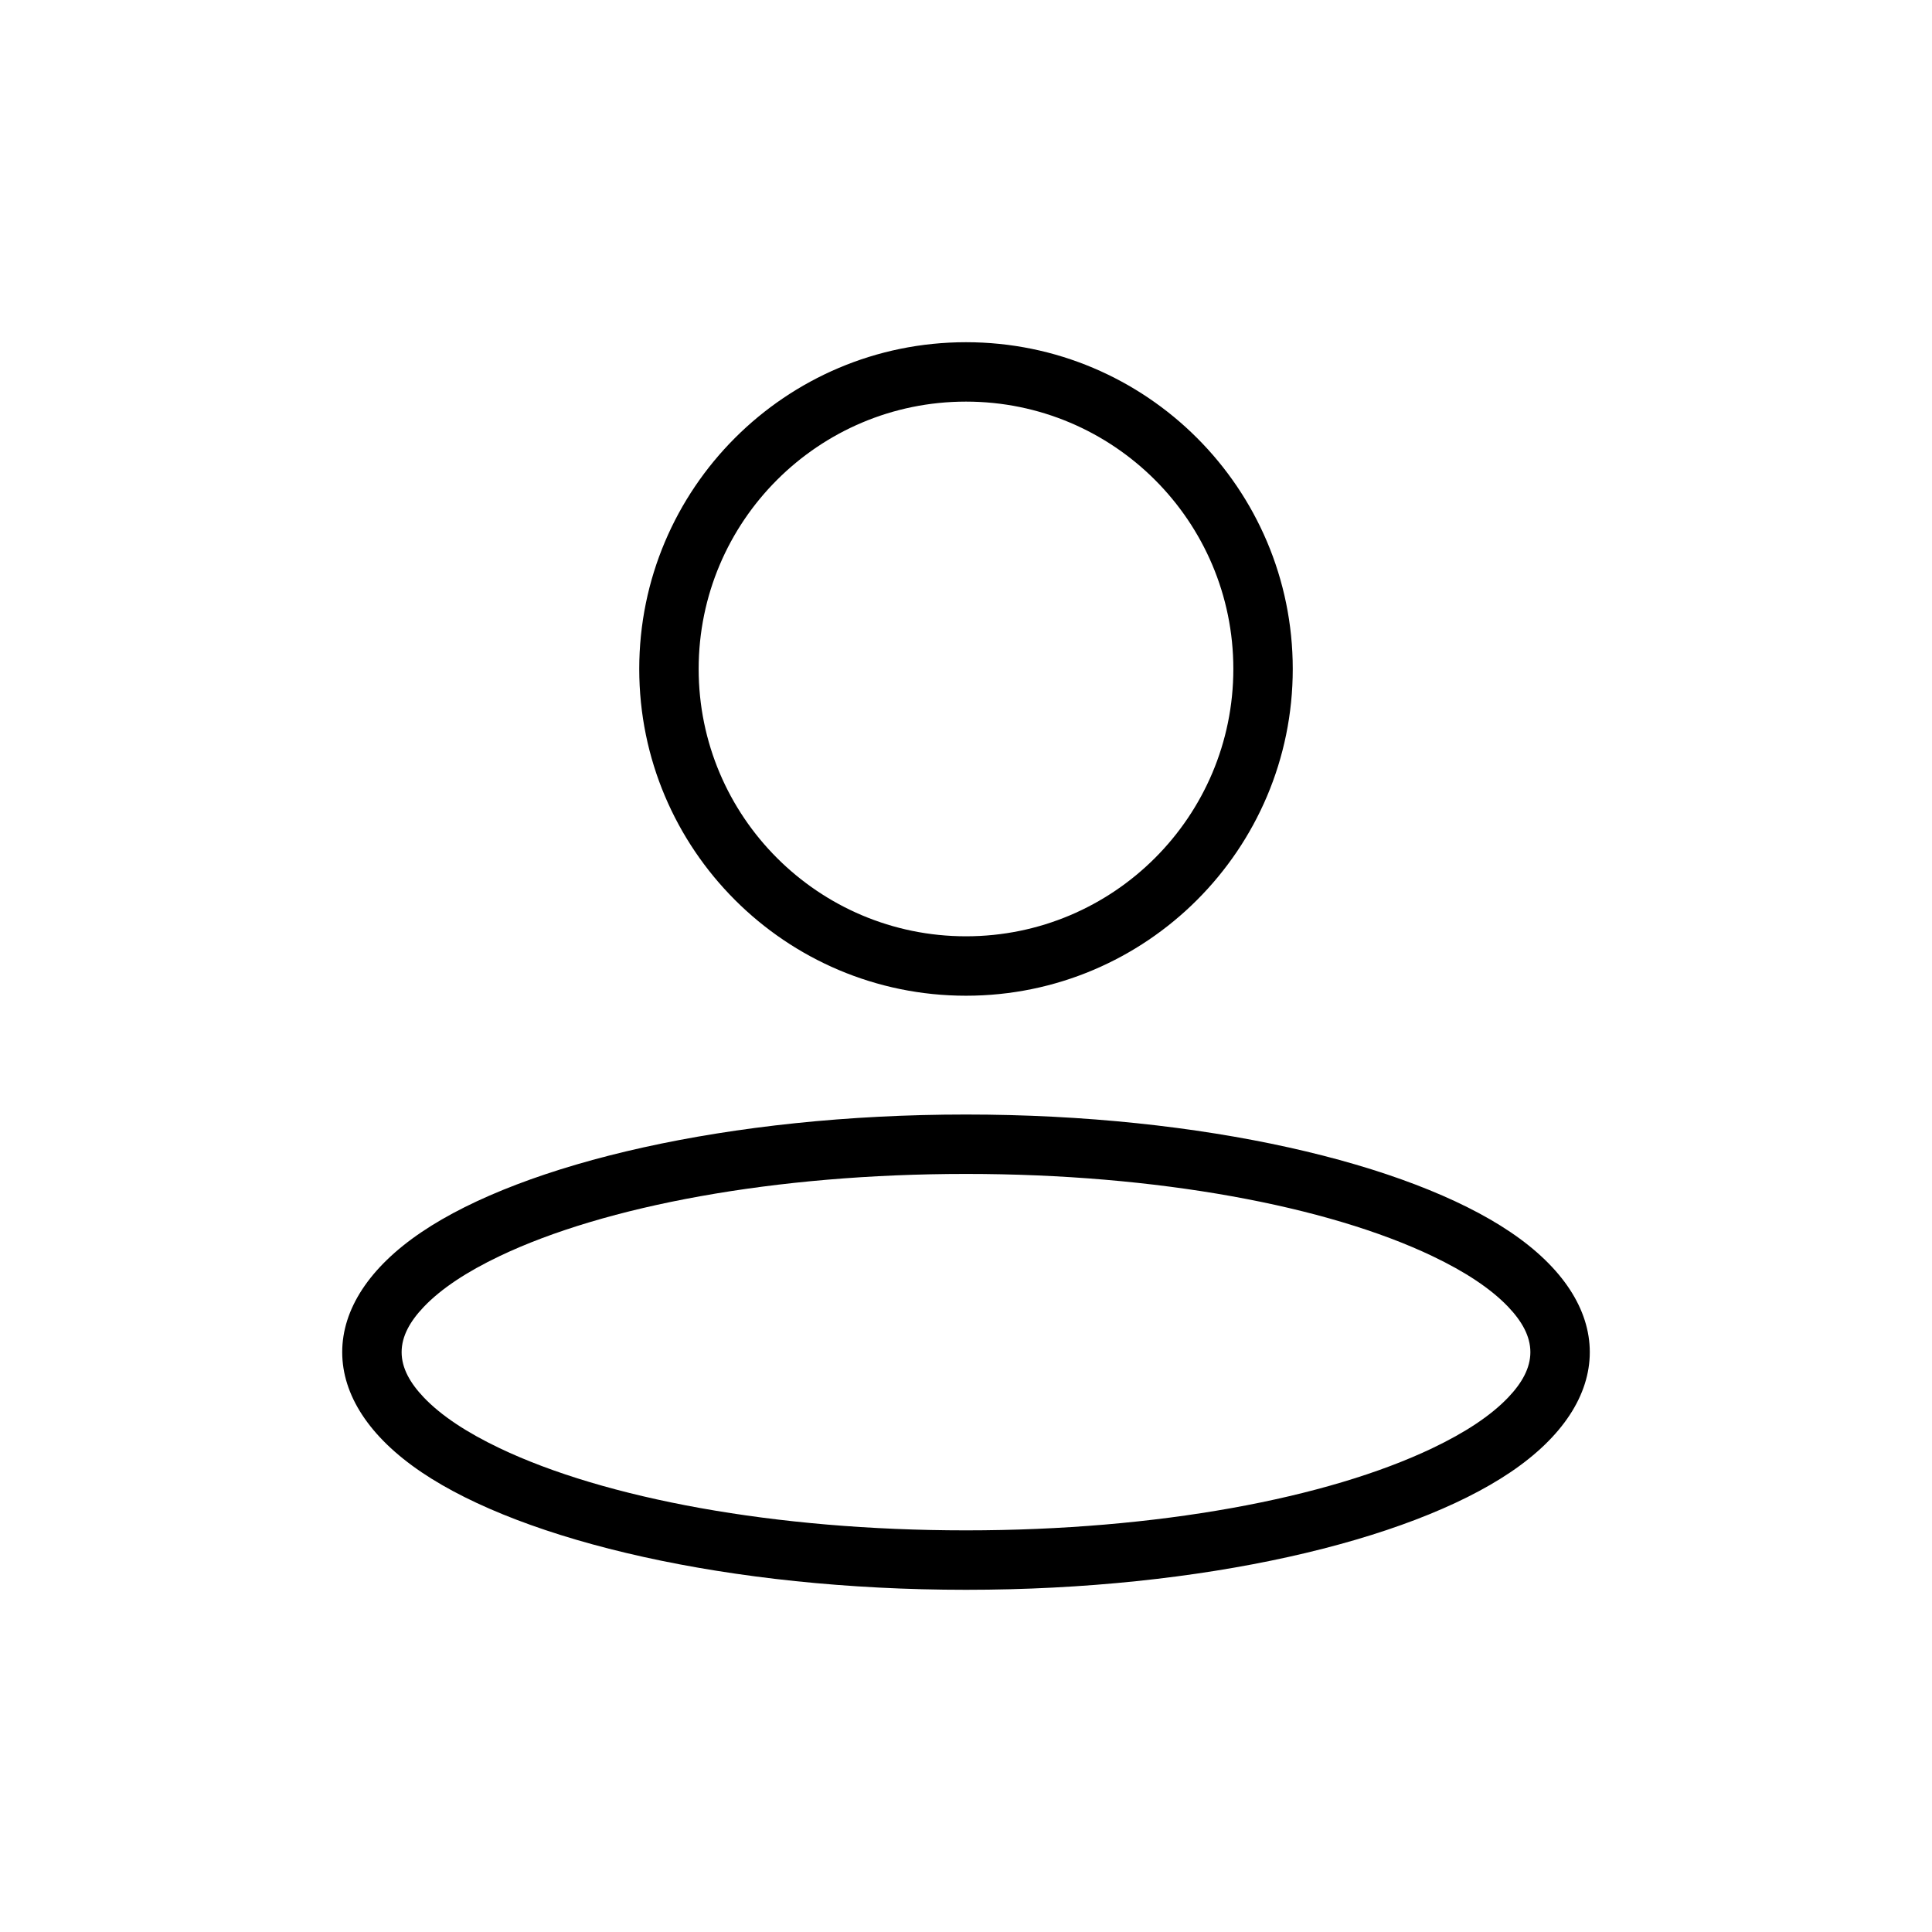
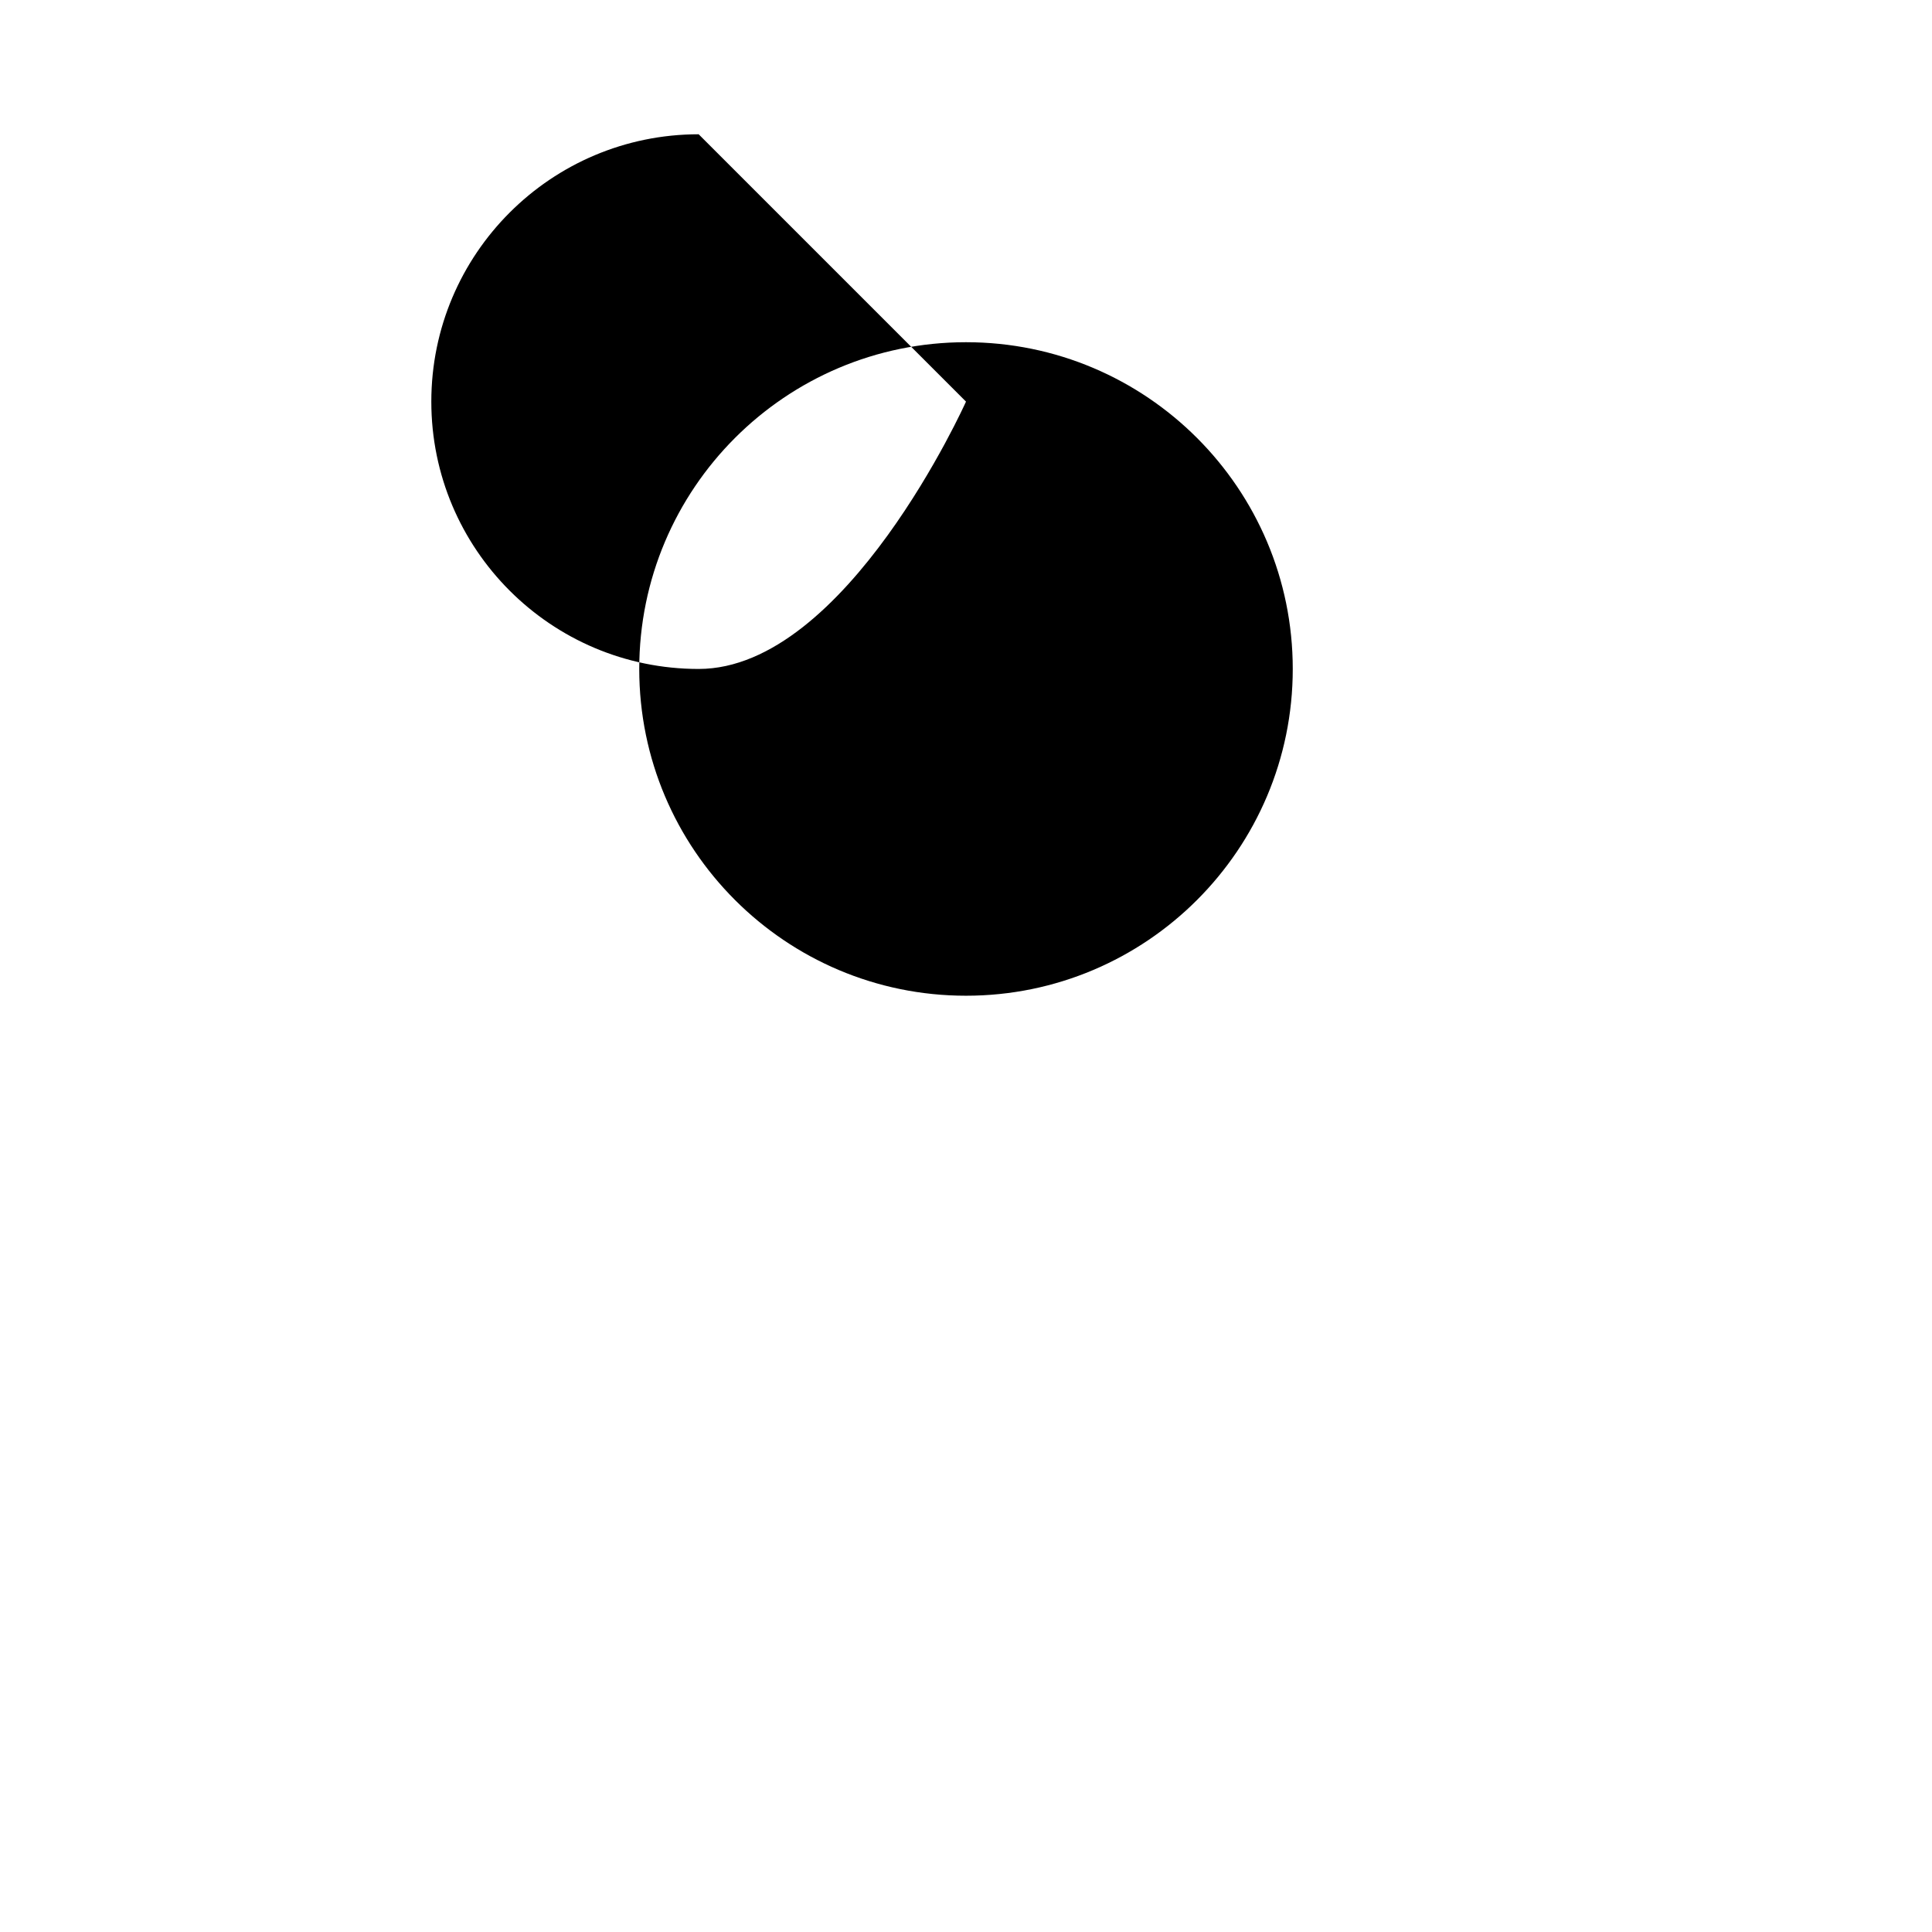
<svg xmlns="http://www.w3.org/2000/svg" fill="#000000" width="800px" height="800px" version="1.1" viewBox="144 144 512 512">
  <g fill-rule="evenodd">
-     <path d="m400 234.69c-47.801 0-86.594 38.793-86.594 86.594s38.793 86.594 86.594 86.594 86.594-38.793 86.594-86.594-38.793-86.594-86.594-86.594zm0 15.742c39.109 0 70.848 31.738 70.848 70.848s-31.738 70.848-70.848 70.848-70.848-31.738-70.848-70.848 31.738-70.848 70.848-70.848z" />
-     <path d="m400 439.36c-62.773 0-117.2 12.879-144.26 31.141-13.918 9.383-21.051 20.531-21.051 31.836 0 11.305 7.133 22.449 21.051 31.836 27.062 18.262 81.492 31.141 144.26 31.141 62.773 0 117.2-12.879 144.26-31.141 13.918-9.383 21.051-20.531 21.051-31.836 0-11.305-7.133-22.449-21.051-31.836-27.062-18.262-81.492-31.141-144.26-31.141zm0 15.742c50.727 0 95.77 8.484 123.65 21.805 8.551 4.078 15.398 8.551 20.059 13.445 3.621 3.809 5.856 7.746 5.856 11.98s-2.234 8.172-5.856 11.98c-4.66 4.894-11.508 9.367-20.059 13.445-27.883 13.32-72.926 21.805-123.65 21.805s-95.77-8.484-123.65-21.805c-8.551-4.078-15.398-8.551-20.059-13.445-3.621-3.809-5.856-7.746-5.856-11.98s2.234-8.172 5.856-11.98c4.66-4.894 11.508-9.367 20.059-13.445 27.883-13.32 72.926-21.805 123.65-21.805z" />
+     <path d="m400 234.69c-47.801 0-86.594 38.793-86.594 86.594s38.793 86.594 86.594 86.594 86.594-38.793 86.594-86.594-38.793-86.594-86.594-86.594zm0 15.742s-31.738 70.848-70.848 70.848-70.848-31.738-70.848-70.848 31.738-70.848 70.848-70.848z" />
  </g>
</svg>